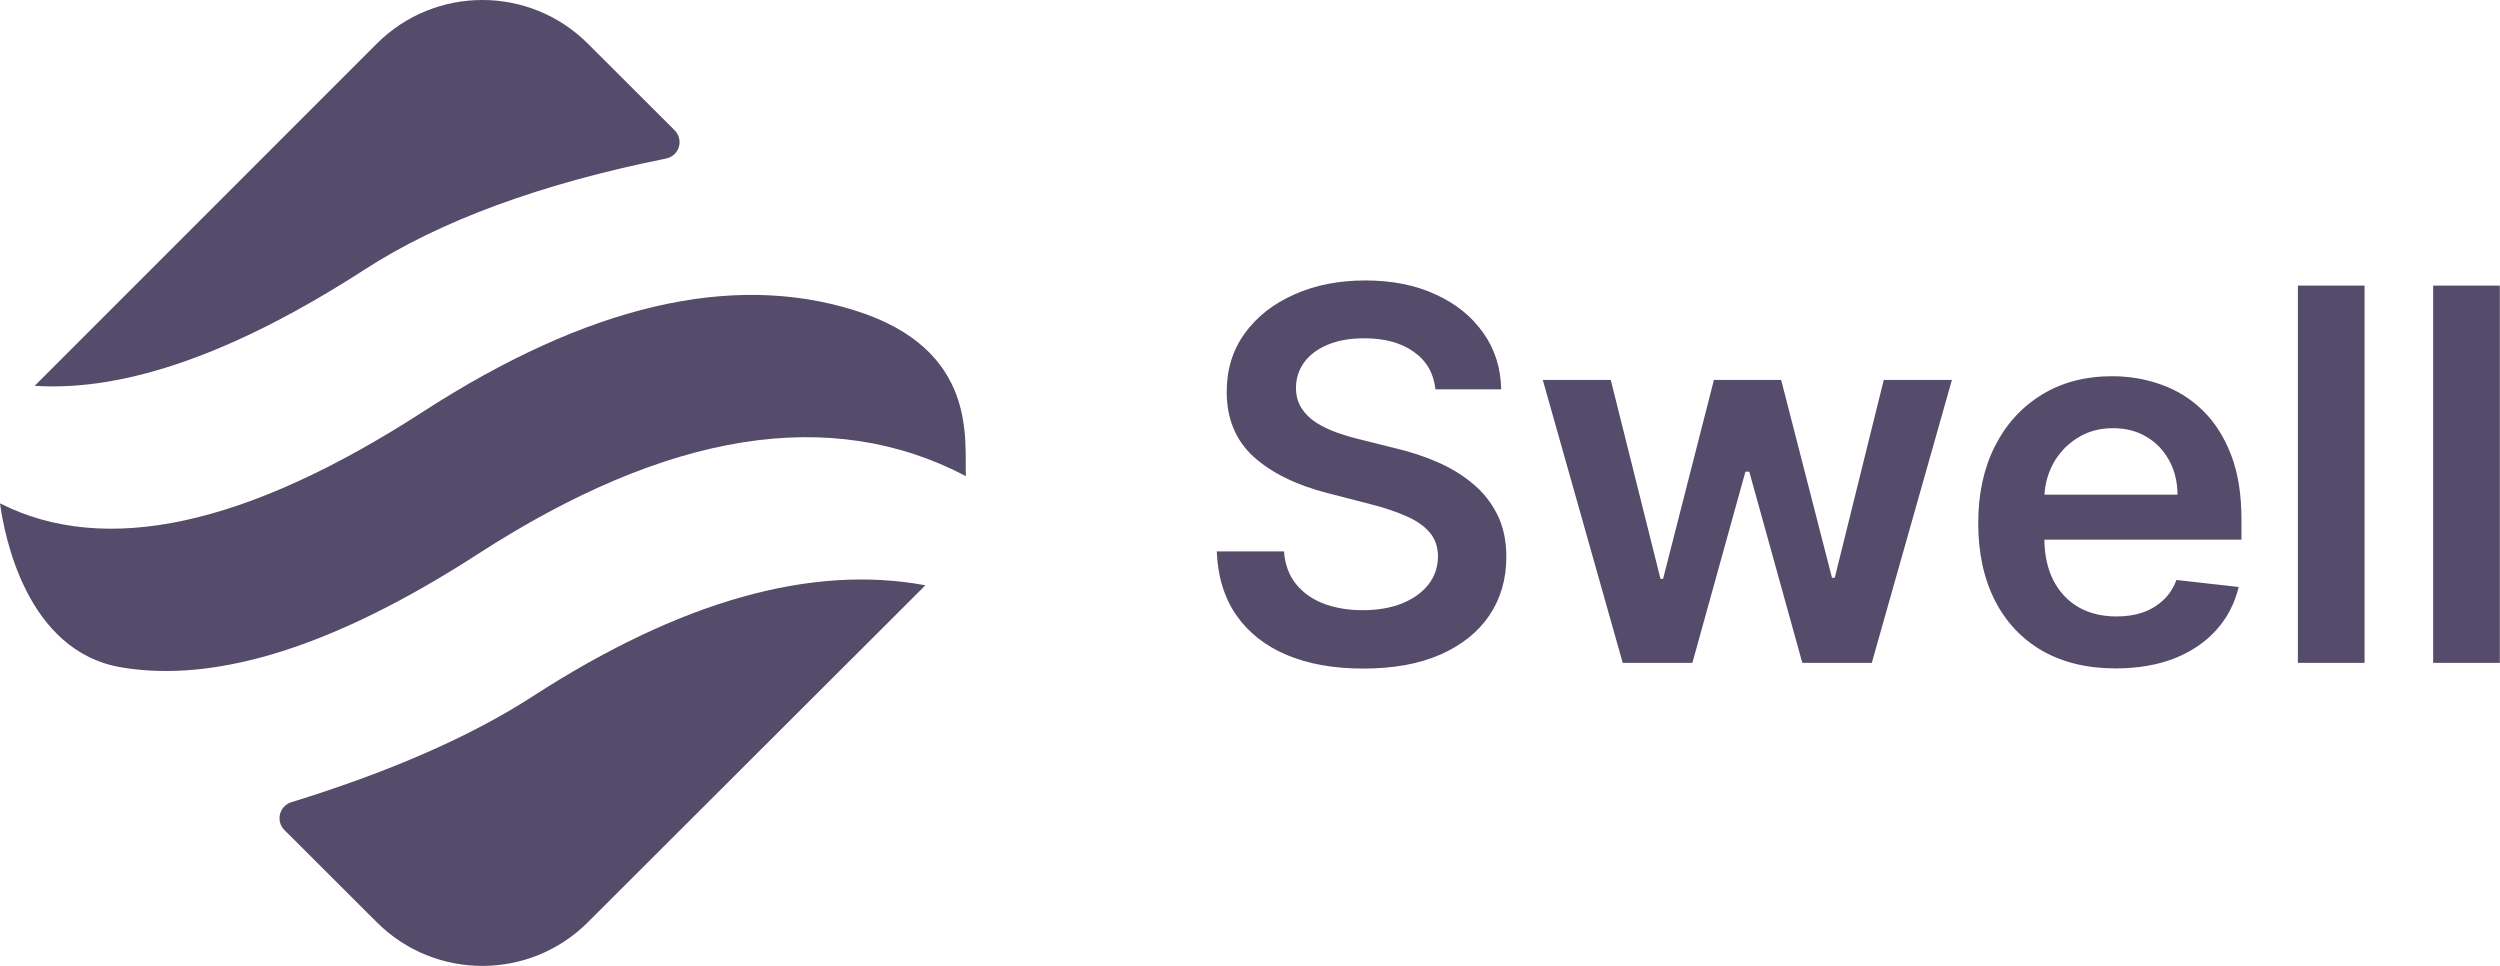
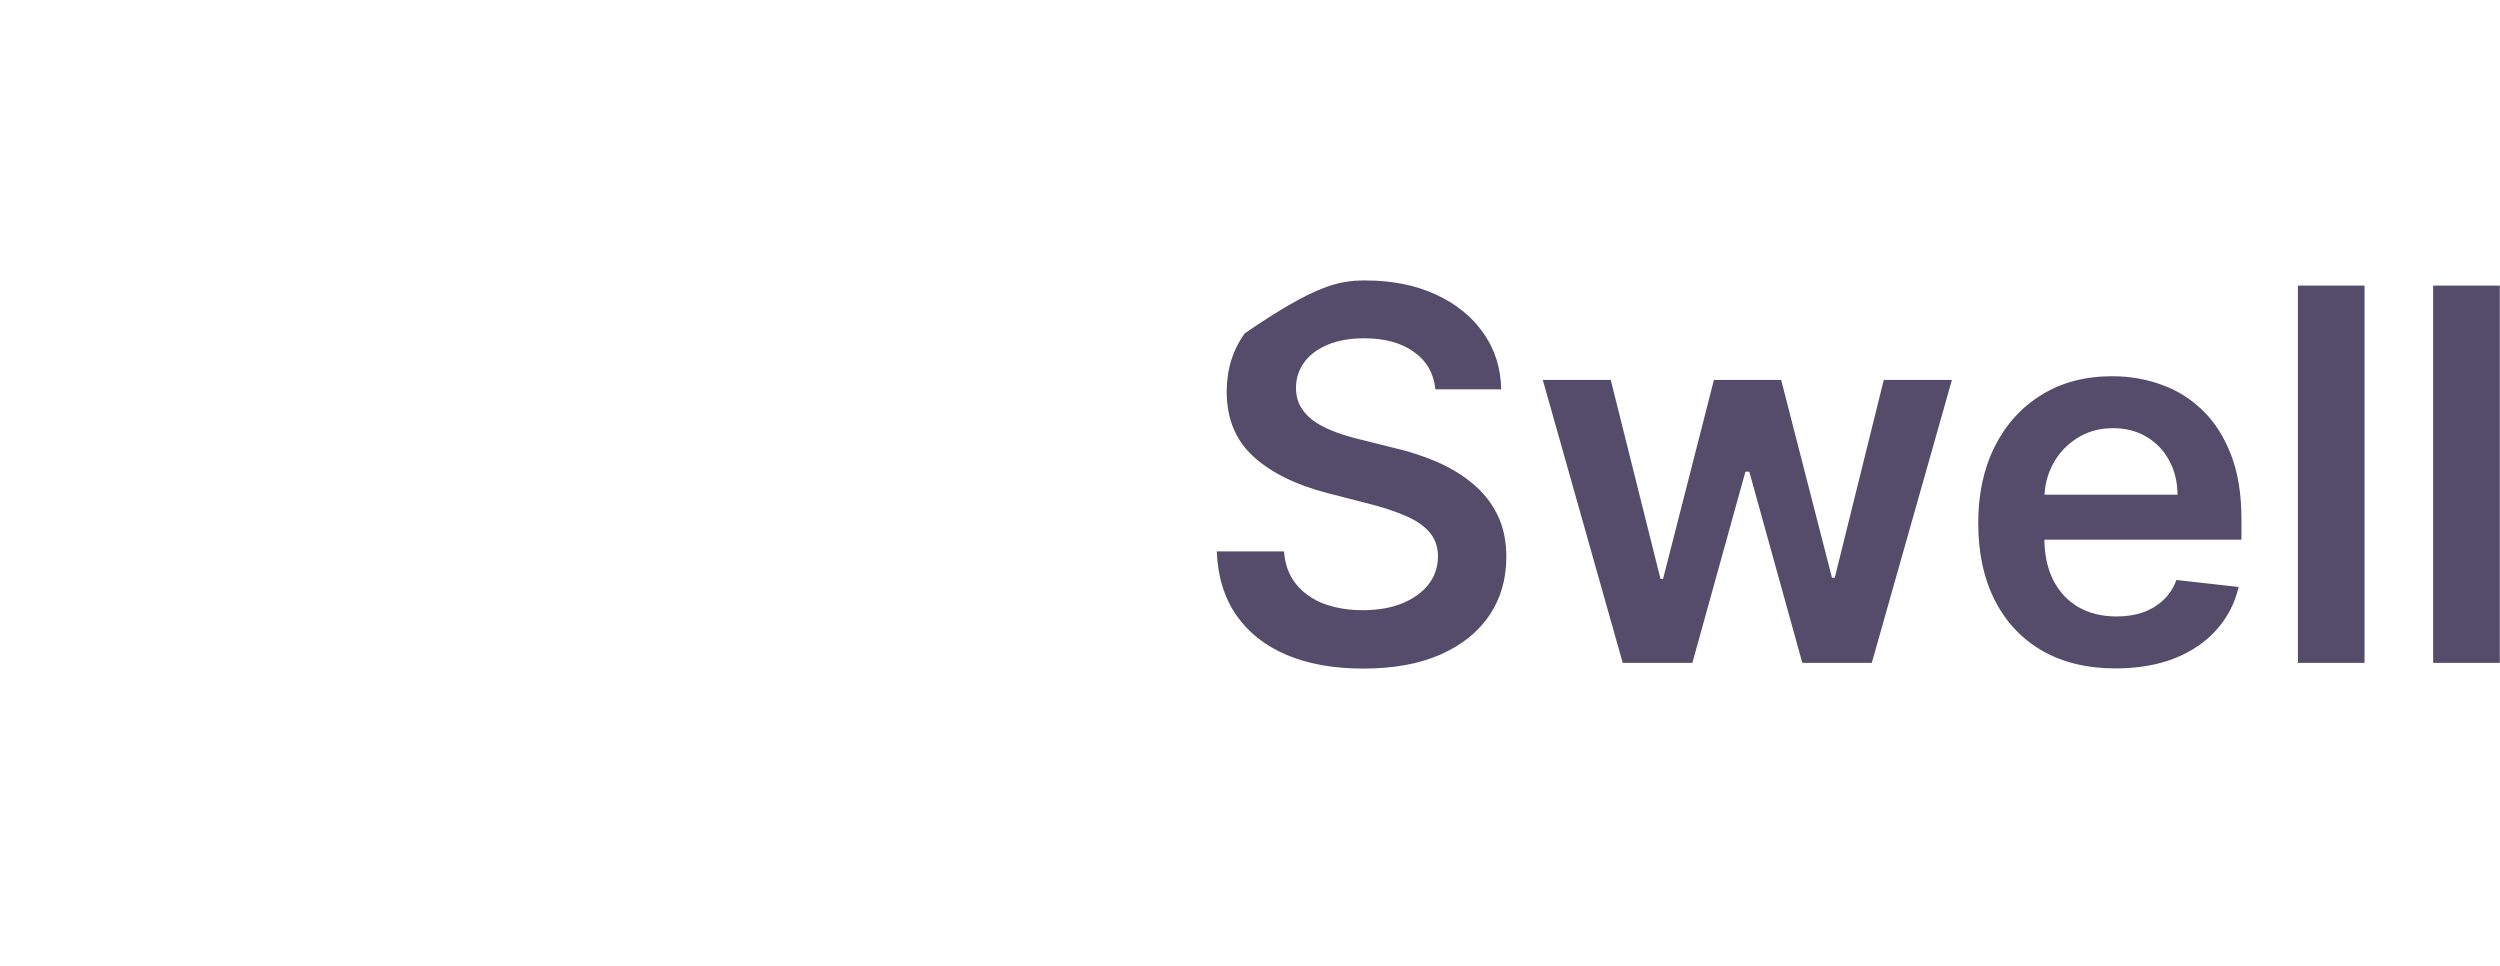
<svg xmlns="http://www.w3.org/2000/svg" width="132" height="51" viewBox="0 0 132 51" fill="none">
-   <path d="M48.856 30.902L48.792 30.969C48.762 31 48.731 31.031 48.701 31.062L31.038 48.696C27.961 51.768 22.973 51.768 19.896 48.696L15.019 43.827C14.673 43.483 14.672 42.924 15.016 42.578C15.118 42.477 15.242 42.401 15.379 42.358C20.607 40.745 24.855 38.882 28.122 36.77C35.905 31.74 42.816 29.784 48.856 30.902ZM45.154 16.396C51.675 18.451 50.913 23.248 51 25.139C43.858 21.394 35.267 22.767 25.225 29.257C17.741 34.094 11.472 36.088 6.417 35.239C1.363 34.391 0.226 28.218 0 26.578C5.554 29.386 12.997 27.774 22.328 21.743C31.024 16.123 38.632 14.341 45.154 16.396ZM31.038 2.304L35.621 6.879C35.966 7.223 35.967 7.783 35.623 8.128C35.5 8.251 35.343 8.335 35.173 8.369C28.538 9.706 23.232 11.66 19.255 14.23C12.439 18.635 6.631 20.683 1.83 20.372L1.831 20.371L19.896 2.304C22.973 -0.768 27.961 -0.768 31.038 2.304Z" fill="#554B6A" />
-   <path d="M75.791 20.556C75.7 19.706 75.317 19.045 74.643 18.572C73.975 18.098 73.106 17.862 72.036 17.862C71.284 17.862 70.639 17.975 70.1 18.202C69.562 18.429 69.151 18.737 68.865 19.126C68.58 19.515 68.434 19.959 68.427 20.459C68.427 20.874 68.522 21.234 68.71 21.538C68.904 21.843 69.167 22.102 69.498 22.317C69.828 22.524 70.195 22.699 70.597 22.842C70.999 22.984 71.404 23.104 71.812 23.202L73.68 23.669C74.432 23.844 75.155 24.08 75.849 24.378C76.549 24.677 77.175 25.053 77.726 25.507C78.284 25.961 78.725 26.509 79.049 27.151C79.373 27.793 79.535 28.545 79.535 29.407C79.535 30.574 79.237 31.602 78.641 32.49C78.044 33.372 77.181 34.063 76.053 34.562C74.931 35.055 73.573 35.301 71.978 35.301C70.428 35.301 69.082 35.062 67.941 34.582C66.806 34.102 65.918 33.402 65.276 32.481C64.641 31.56 64.297 30.438 64.245 29.115H67.795C67.847 29.809 68.061 30.386 68.437 30.847C68.813 31.307 69.303 31.651 69.906 31.878C70.516 32.105 71.196 32.218 71.949 32.218C72.733 32.218 73.421 32.102 74.011 31.868C74.607 31.628 75.074 31.297 75.411 30.876C75.748 30.448 75.92 29.949 75.927 29.378C75.92 28.859 75.768 28.431 75.47 28.094C75.171 27.75 74.753 27.465 74.215 27.238C73.683 27.005 73.061 26.797 72.347 26.616L70.081 26.032C68.441 25.611 67.144 24.972 66.19 24.116C65.244 23.253 64.77 22.109 64.77 20.682C64.77 19.509 65.088 18.481 65.724 17.599C66.365 16.717 67.238 16.033 68.34 15.547C69.442 15.054 70.691 14.808 72.085 14.808C73.498 14.808 74.737 15.054 75.8 15.547C76.87 16.033 77.71 16.711 78.32 17.58C78.929 18.442 79.243 19.434 79.263 20.556H75.791ZM85.68 35L81.459 20.06H85.048L87.674 30.565H87.81L90.495 20.06H94.045L96.729 30.506H96.875L99.463 20.06H103.061L98.83 35H95.163L92.362 24.904H92.158L89.357 35H85.68ZM111.706 35.292C110.208 35.292 108.914 34.98 107.825 34.358C106.742 33.729 105.909 32.841 105.325 31.693C104.742 30.539 104.45 29.18 104.45 27.617C104.45 26.081 104.742 24.732 105.325 23.571C105.915 22.404 106.739 21.496 107.796 20.848C108.853 20.193 110.095 19.865 111.521 19.865C112.442 19.865 113.311 20.015 114.128 20.313C114.951 20.605 115.678 21.058 116.307 21.675C116.942 22.291 117.441 23.075 117.805 24.028C118.168 24.975 118.349 26.103 118.349 27.413V28.493H106.103V26.12H114.974C114.968 25.445 114.822 24.845 114.536 24.32C114.251 23.788 113.852 23.37 113.34 23.066C112.834 22.761 112.244 22.608 111.57 22.608C110.85 22.608 110.218 22.783 109.673 23.134C109.128 23.477 108.704 23.931 108.399 24.495C108.101 25.053 107.948 25.666 107.942 26.334V28.405C107.942 29.274 108.101 30.02 108.418 30.642C108.736 31.259 109.18 31.732 109.751 32.063C110.322 32.387 110.989 32.549 111.755 32.549C112.267 32.549 112.731 32.478 113.146 32.335C113.561 32.186 113.92 31.968 114.225 31.683C114.53 31.398 114.76 31.044 114.916 30.623L118.203 30.993C117.996 31.861 117.6 32.62 117.017 33.269C116.44 33.911 115.7 34.41 114.799 34.767C113.898 35.117 112.867 35.292 111.706 35.292ZM124.849 15.08V35H121.328V15.08H124.849ZM131.991 15.08V35H128.47V15.08H131.991Z" fill="#554B6A" />
+   <path d="M75.791 20.556C75.7 19.706 75.317 19.045 74.643 18.572C73.975 18.098 73.106 17.862 72.036 17.862C71.284 17.862 70.639 17.975 70.1 18.202C69.562 18.429 69.151 18.737 68.865 19.126C68.58 19.515 68.434 19.959 68.427 20.459C68.427 20.874 68.522 21.234 68.71 21.538C68.904 21.843 69.167 22.102 69.498 22.317C69.828 22.524 70.195 22.699 70.597 22.842C70.999 22.984 71.404 23.104 71.812 23.202L73.68 23.669C74.432 23.844 75.155 24.08 75.849 24.378C76.549 24.677 77.175 25.053 77.726 25.507C78.284 25.961 78.725 26.509 79.049 27.151C79.373 27.793 79.535 28.545 79.535 29.407C79.535 30.574 79.237 31.602 78.641 32.49C78.044 33.372 77.181 34.063 76.053 34.562C74.931 35.055 73.573 35.301 71.978 35.301C70.428 35.301 69.082 35.062 67.941 34.582C66.806 34.102 65.918 33.402 65.276 32.481C64.641 31.56 64.297 30.438 64.245 29.115H67.795C67.847 29.809 68.061 30.386 68.437 30.847C68.813 31.307 69.303 31.651 69.906 31.878C70.516 32.105 71.196 32.218 71.949 32.218C72.733 32.218 73.421 32.102 74.011 31.868C74.607 31.628 75.074 31.297 75.411 30.876C75.748 30.448 75.92 29.949 75.927 29.378C75.92 28.859 75.768 28.431 75.47 28.094C75.171 27.75 74.753 27.465 74.215 27.238C73.683 27.005 73.061 26.797 72.347 26.616L70.081 26.032C68.441 25.611 67.144 24.972 66.19 24.116C65.244 23.253 64.77 22.109 64.77 20.682C64.77 19.509 65.088 18.481 65.724 17.599C69.442 15.054 70.691 14.808 72.085 14.808C73.498 14.808 74.737 15.054 75.8 15.547C76.87 16.033 77.71 16.711 78.32 17.58C78.929 18.442 79.243 19.434 79.263 20.556H75.791ZM85.68 35L81.459 20.06H85.048L87.674 30.565H87.81L90.495 20.06H94.045L96.729 30.506H96.875L99.463 20.06H103.061L98.83 35H95.163L92.362 24.904H92.158L89.357 35H85.68ZM111.706 35.292C110.208 35.292 108.914 34.98 107.825 34.358C106.742 33.729 105.909 32.841 105.325 31.693C104.742 30.539 104.45 29.18 104.45 27.617C104.45 26.081 104.742 24.732 105.325 23.571C105.915 22.404 106.739 21.496 107.796 20.848C108.853 20.193 110.095 19.865 111.521 19.865C112.442 19.865 113.311 20.015 114.128 20.313C114.951 20.605 115.678 21.058 116.307 21.675C116.942 22.291 117.441 23.075 117.805 24.028C118.168 24.975 118.349 26.103 118.349 27.413V28.493H106.103V26.12H114.974C114.968 25.445 114.822 24.845 114.536 24.32C114.251 23.788 113.852 23.37 113.34 23.066C112.834 22.761 112.244 22.608 111.57 22.608C110.85 22.608 110.218 22.783 109.673 23.134C109.128 23.477 108.704 23.931 108.399 24.495C108.101 25.053 107.948 25.666 107.942 26.334V28.405C107.942 29.274 108.101 30.02 108.418 30.642C108.736 31.259 109.18 31.732 109.751 32.063C110.322 32.387 110.989 32.549 111.755 32.549C112.267 32.549 112.731 32.478 113.146 32.335C113.561 32.186 113.92 31.968 114.225 31.683C114.53 31.398 114.76 31.044 114.916 30.623L118.203 30.993C117.996 31.861 117.6 32.62 117.017 33.269C116.44 33.911 115.7 34.41 114.799 34.767C113.898 35.117 112.867 35.292 111.706 35.292ZM124.849 15.08V35H121.328V15.08H124.849ZM131.991 15.08V35H128.47V15.08H131.991Z" fill="#554B6A" />
</svg>